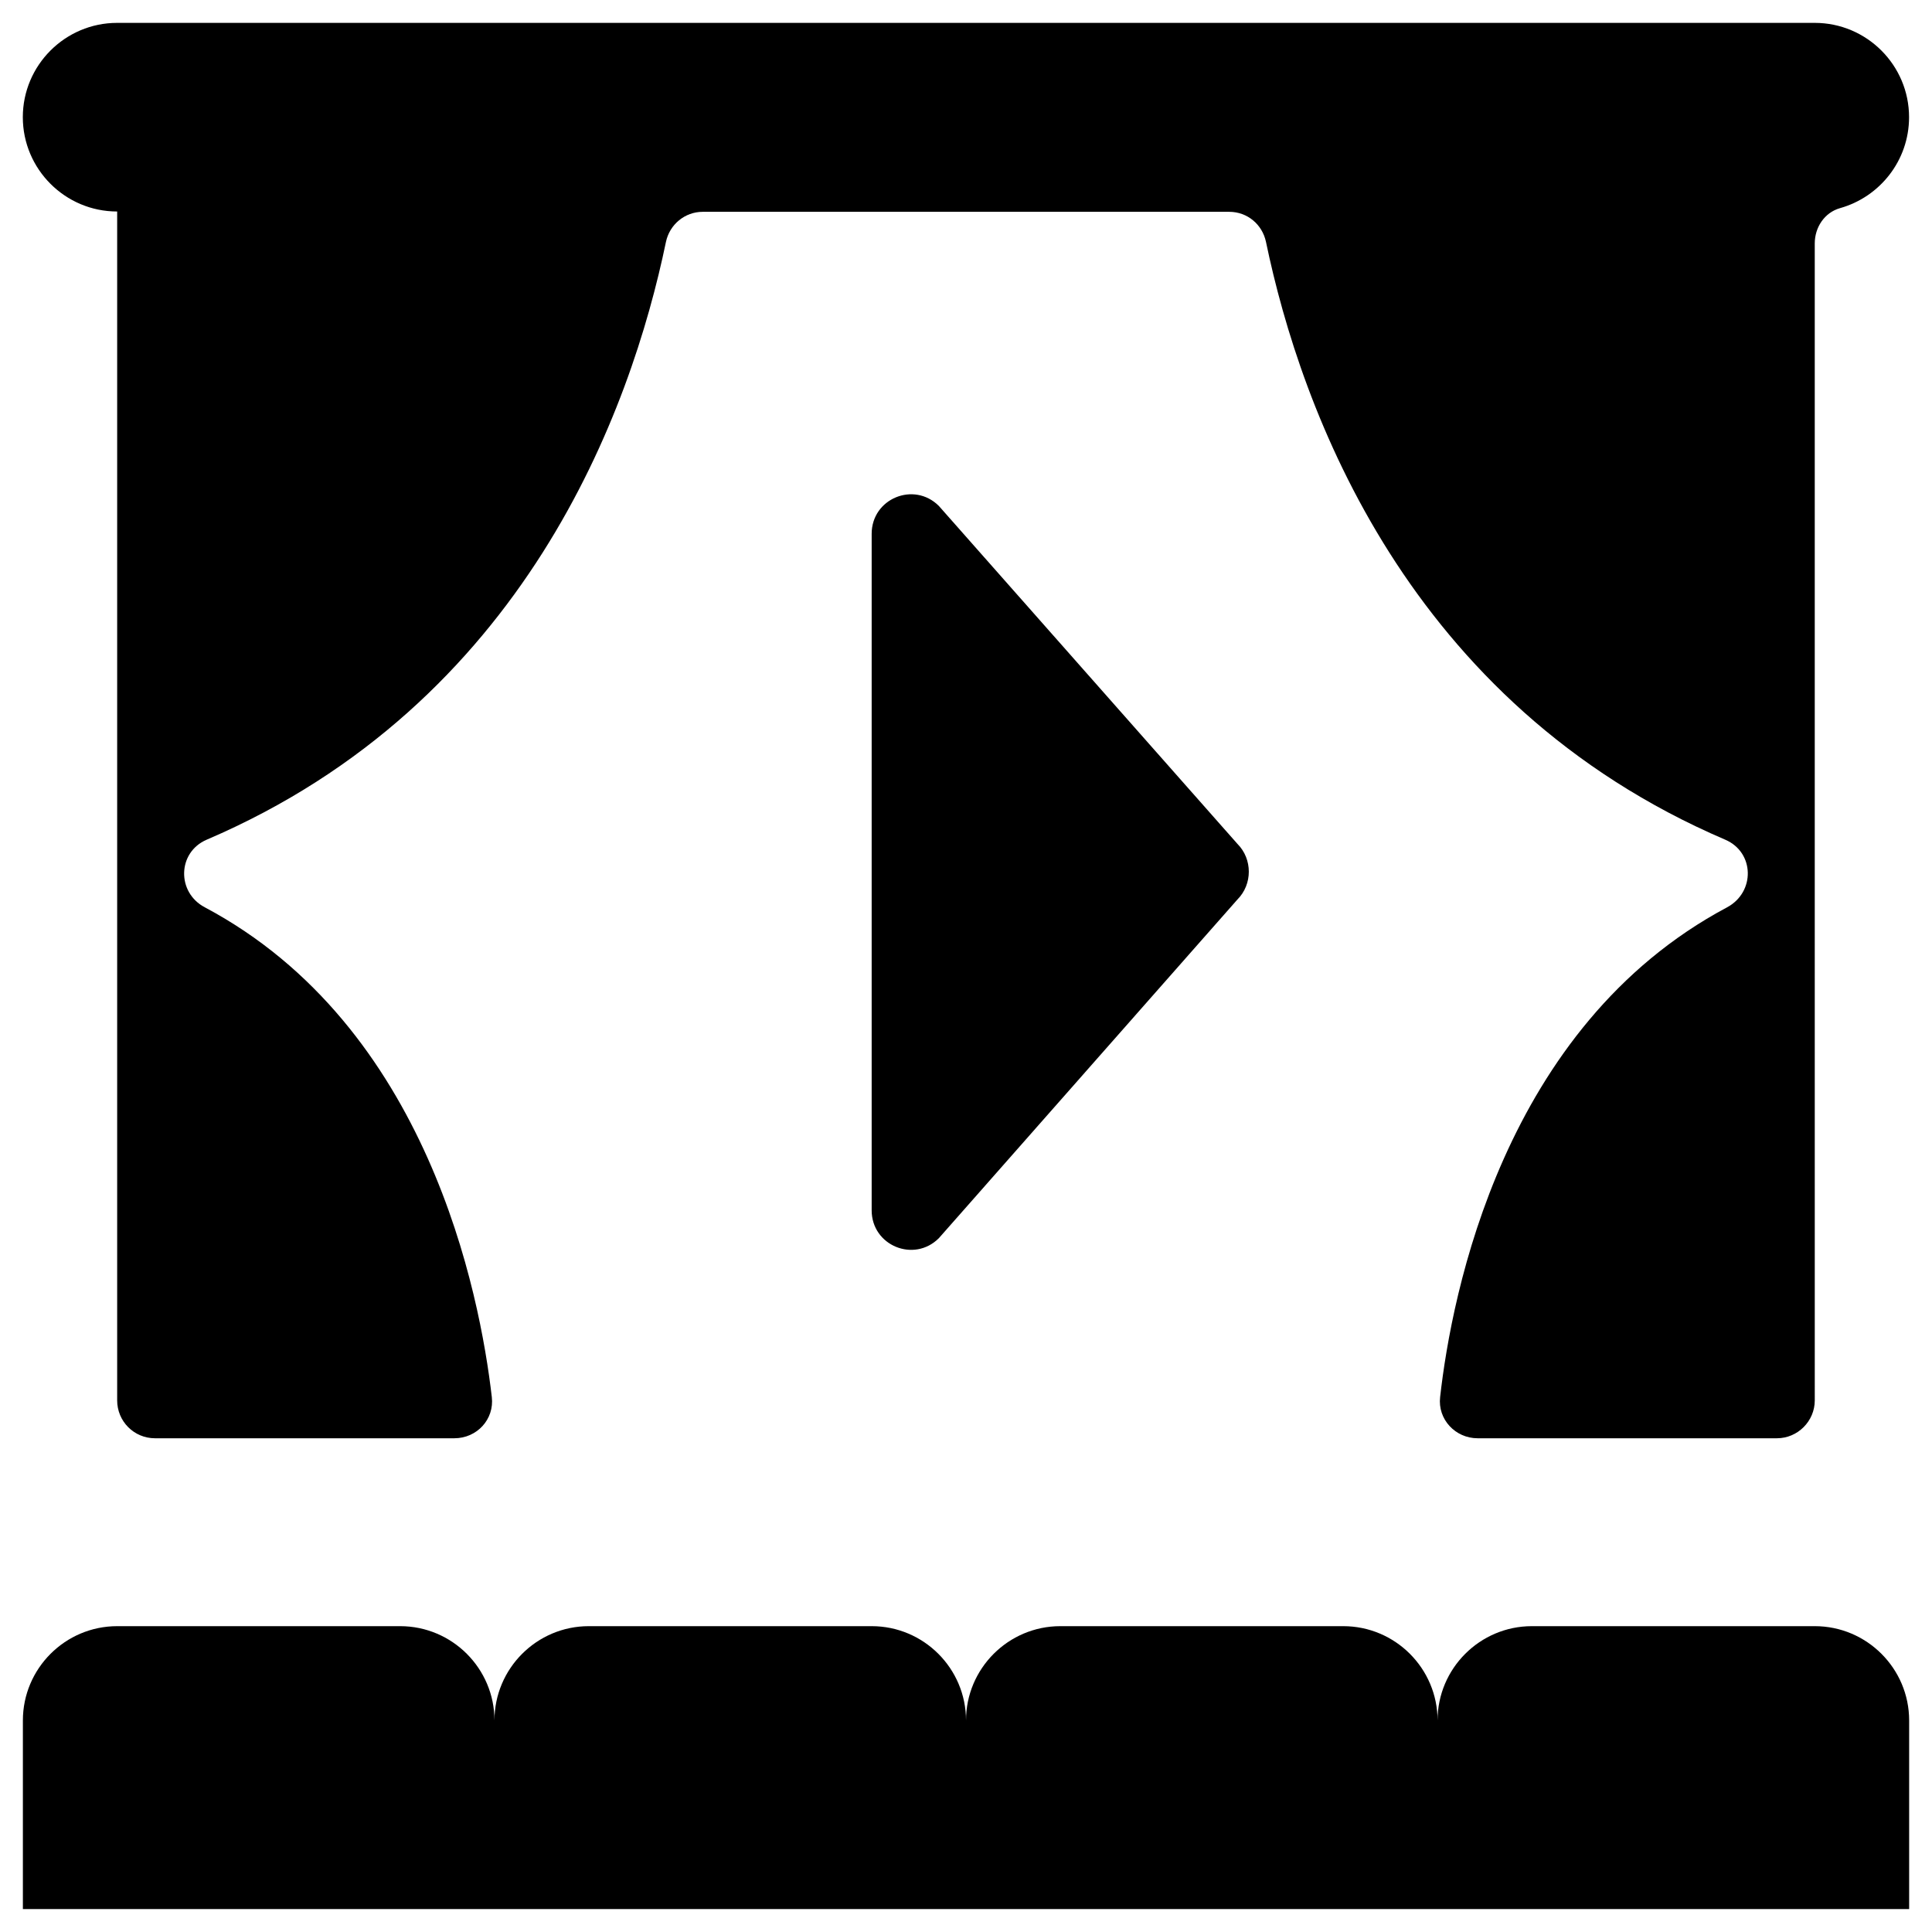
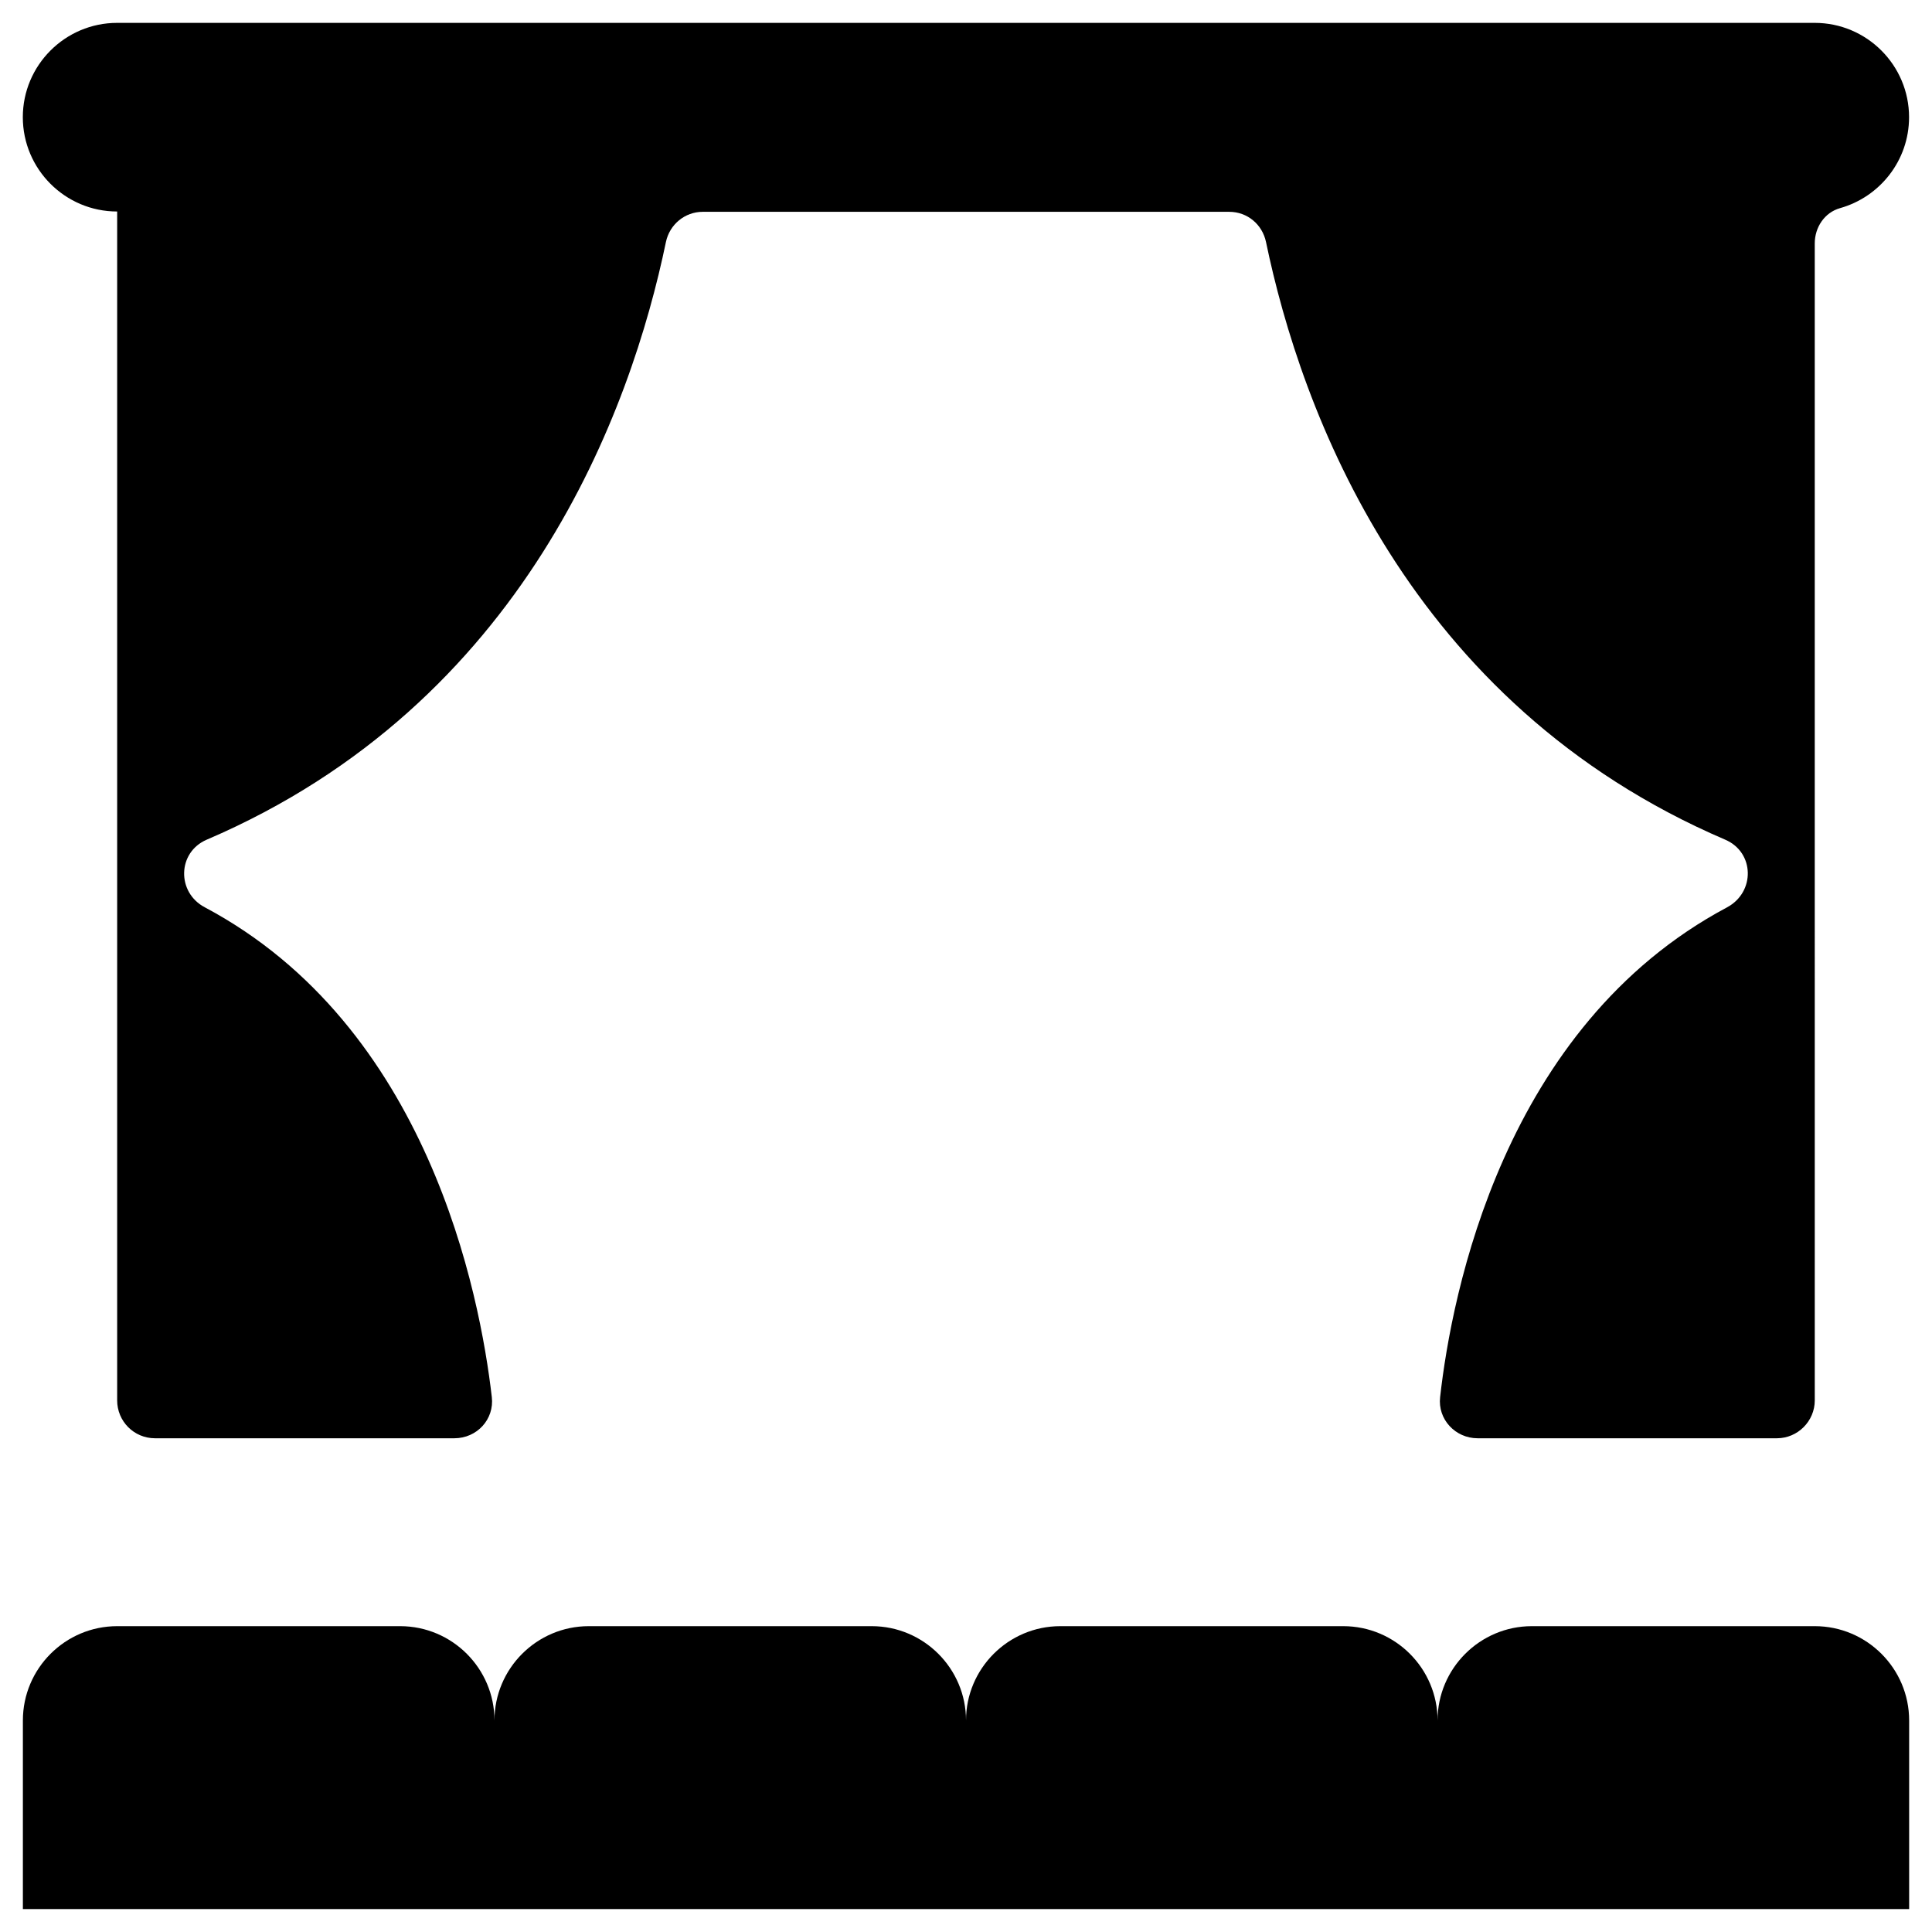
<svg xmlns="http://www.w3.org/2000/svg" fill="#000000" width="800px" height="800px" version="1.1" viewBox="144 144 512 512">
  <g>
    <path d="m624.94 574.95h-74.98c-13.777 0-24.992 11.219-24.992 24.992 0-13.777-11.219-24.992-24.992-24.992h-74.98c-13.777 0-24.992 11.219-24.992 24.992 0-13.777-11.219-24.992-24.992-24.992h-74.98c-13.777 0-24.992 11.219-24.992 24.992 0-13.777-11.219-24.992-24.992-24.992h-74.992c-13.777 0-24.992 11.219-24.992 24.992v49.988h499.88v-49.988c-0.004-13.773-11.219-24.992-24.996-24.992z" />
    <path d="m175.05 200.05v315.07c0 5.512 4.43 10.035 10.035 10.035h79.312c6.004 0 10.629-5.019 9.938-10.922-3.148-27.258-16.828-98.301-76.062-129.79-7.477-3.938-7.281-14.562 0.492-17.91 84.328-36.113 112.47-113.85 121.72-158.43 0.984-4.625 5.019-7.969 9.742-7.969h139.53c4.82 0 8.758 3.344 9.742 7.969 9.25 44.477 37.391 122.31 121.72 158.43 7.773 3.344 7.969 13.875 0.492 17.91-59.336 31.586-73.012 102.53-76.062 129.79-0.688 5.902 4.035 10.922 9.938 10.922h79.312c5.512 0 10.035-4.527 10.035-10.035l-0.004-140.12v-166.49c0-4.231 2.559-8.168 6.691-9.348 10.527-2.953 18.301-12.594 18.301-24.109 0-13.777-11.219-24.992-24.992-24.992h-449.89c-13.773 0-24.992 11.219-24.992 24.992 0 13.777 11.219 24.996 24.992 24.996z" />
-     <path d="m375 285.46v179.29c0 9.348 11.219 13.973 17.809 7.379l79.113-89.742c4.035-4.035 4.035-10.727 0-14.762l-79.113-89.543c-6.59-6.59-17.809-1.965-17.809 7.383z" />
  </g>
</svg>